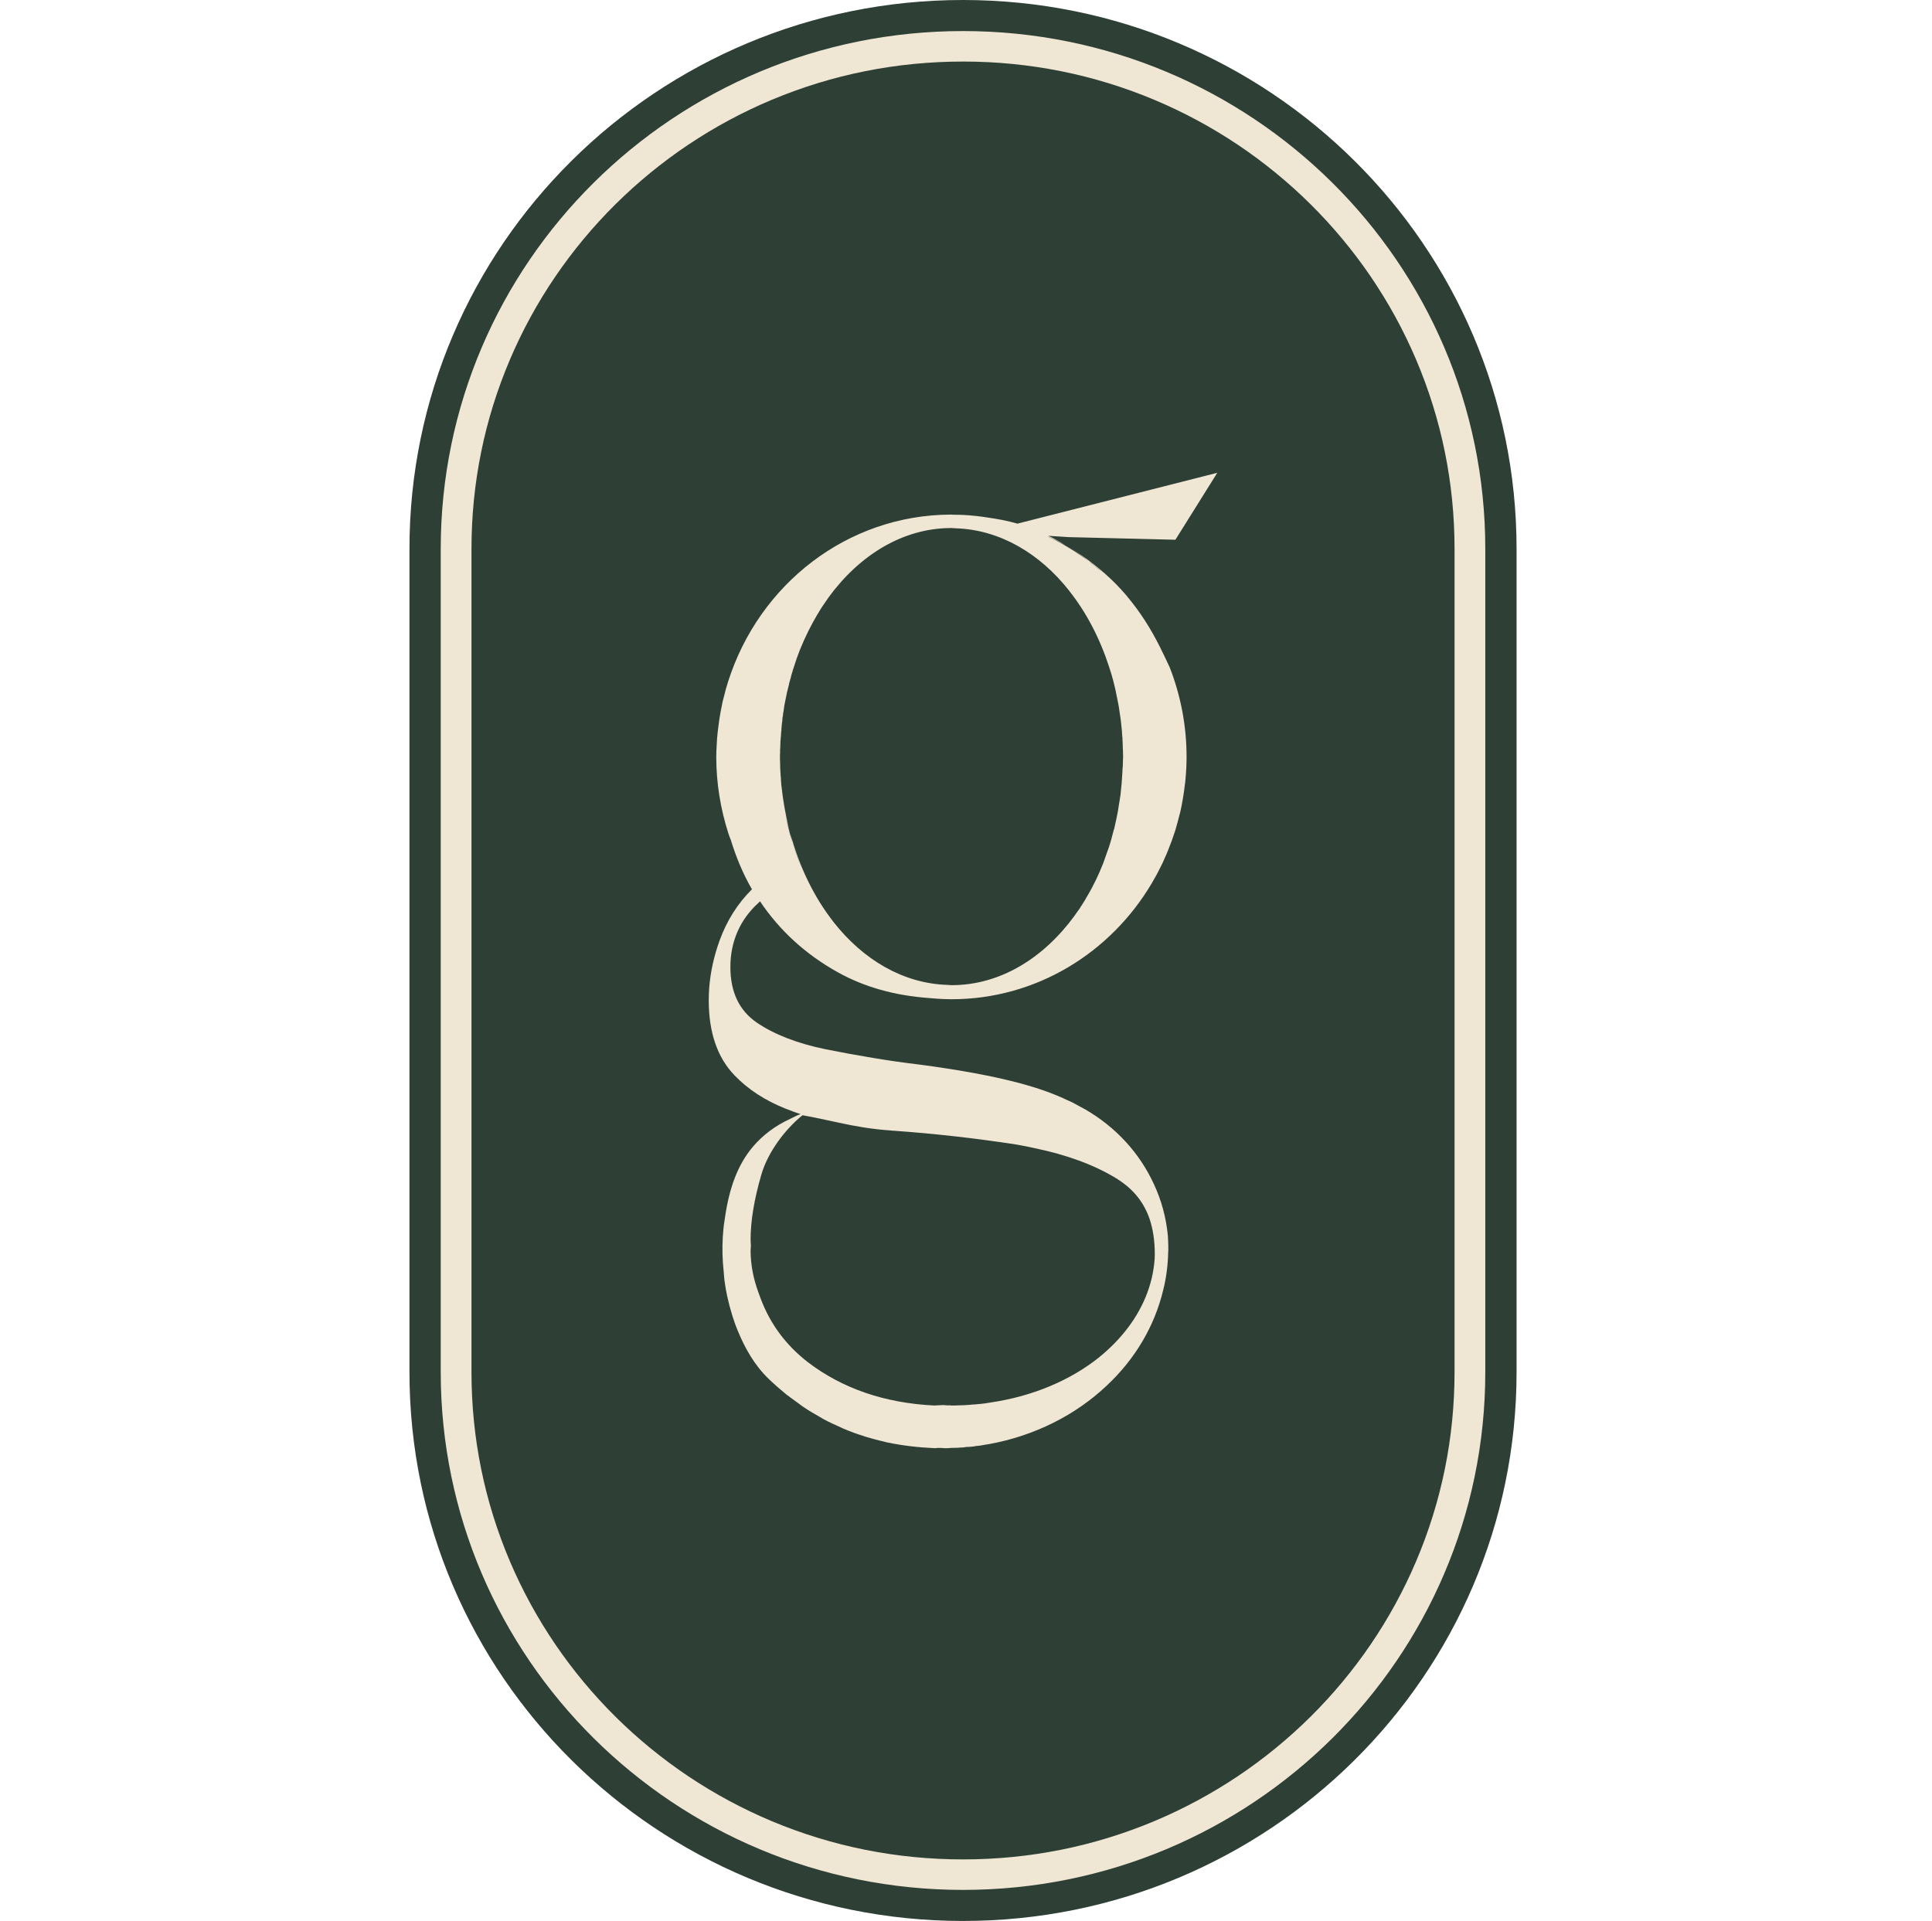
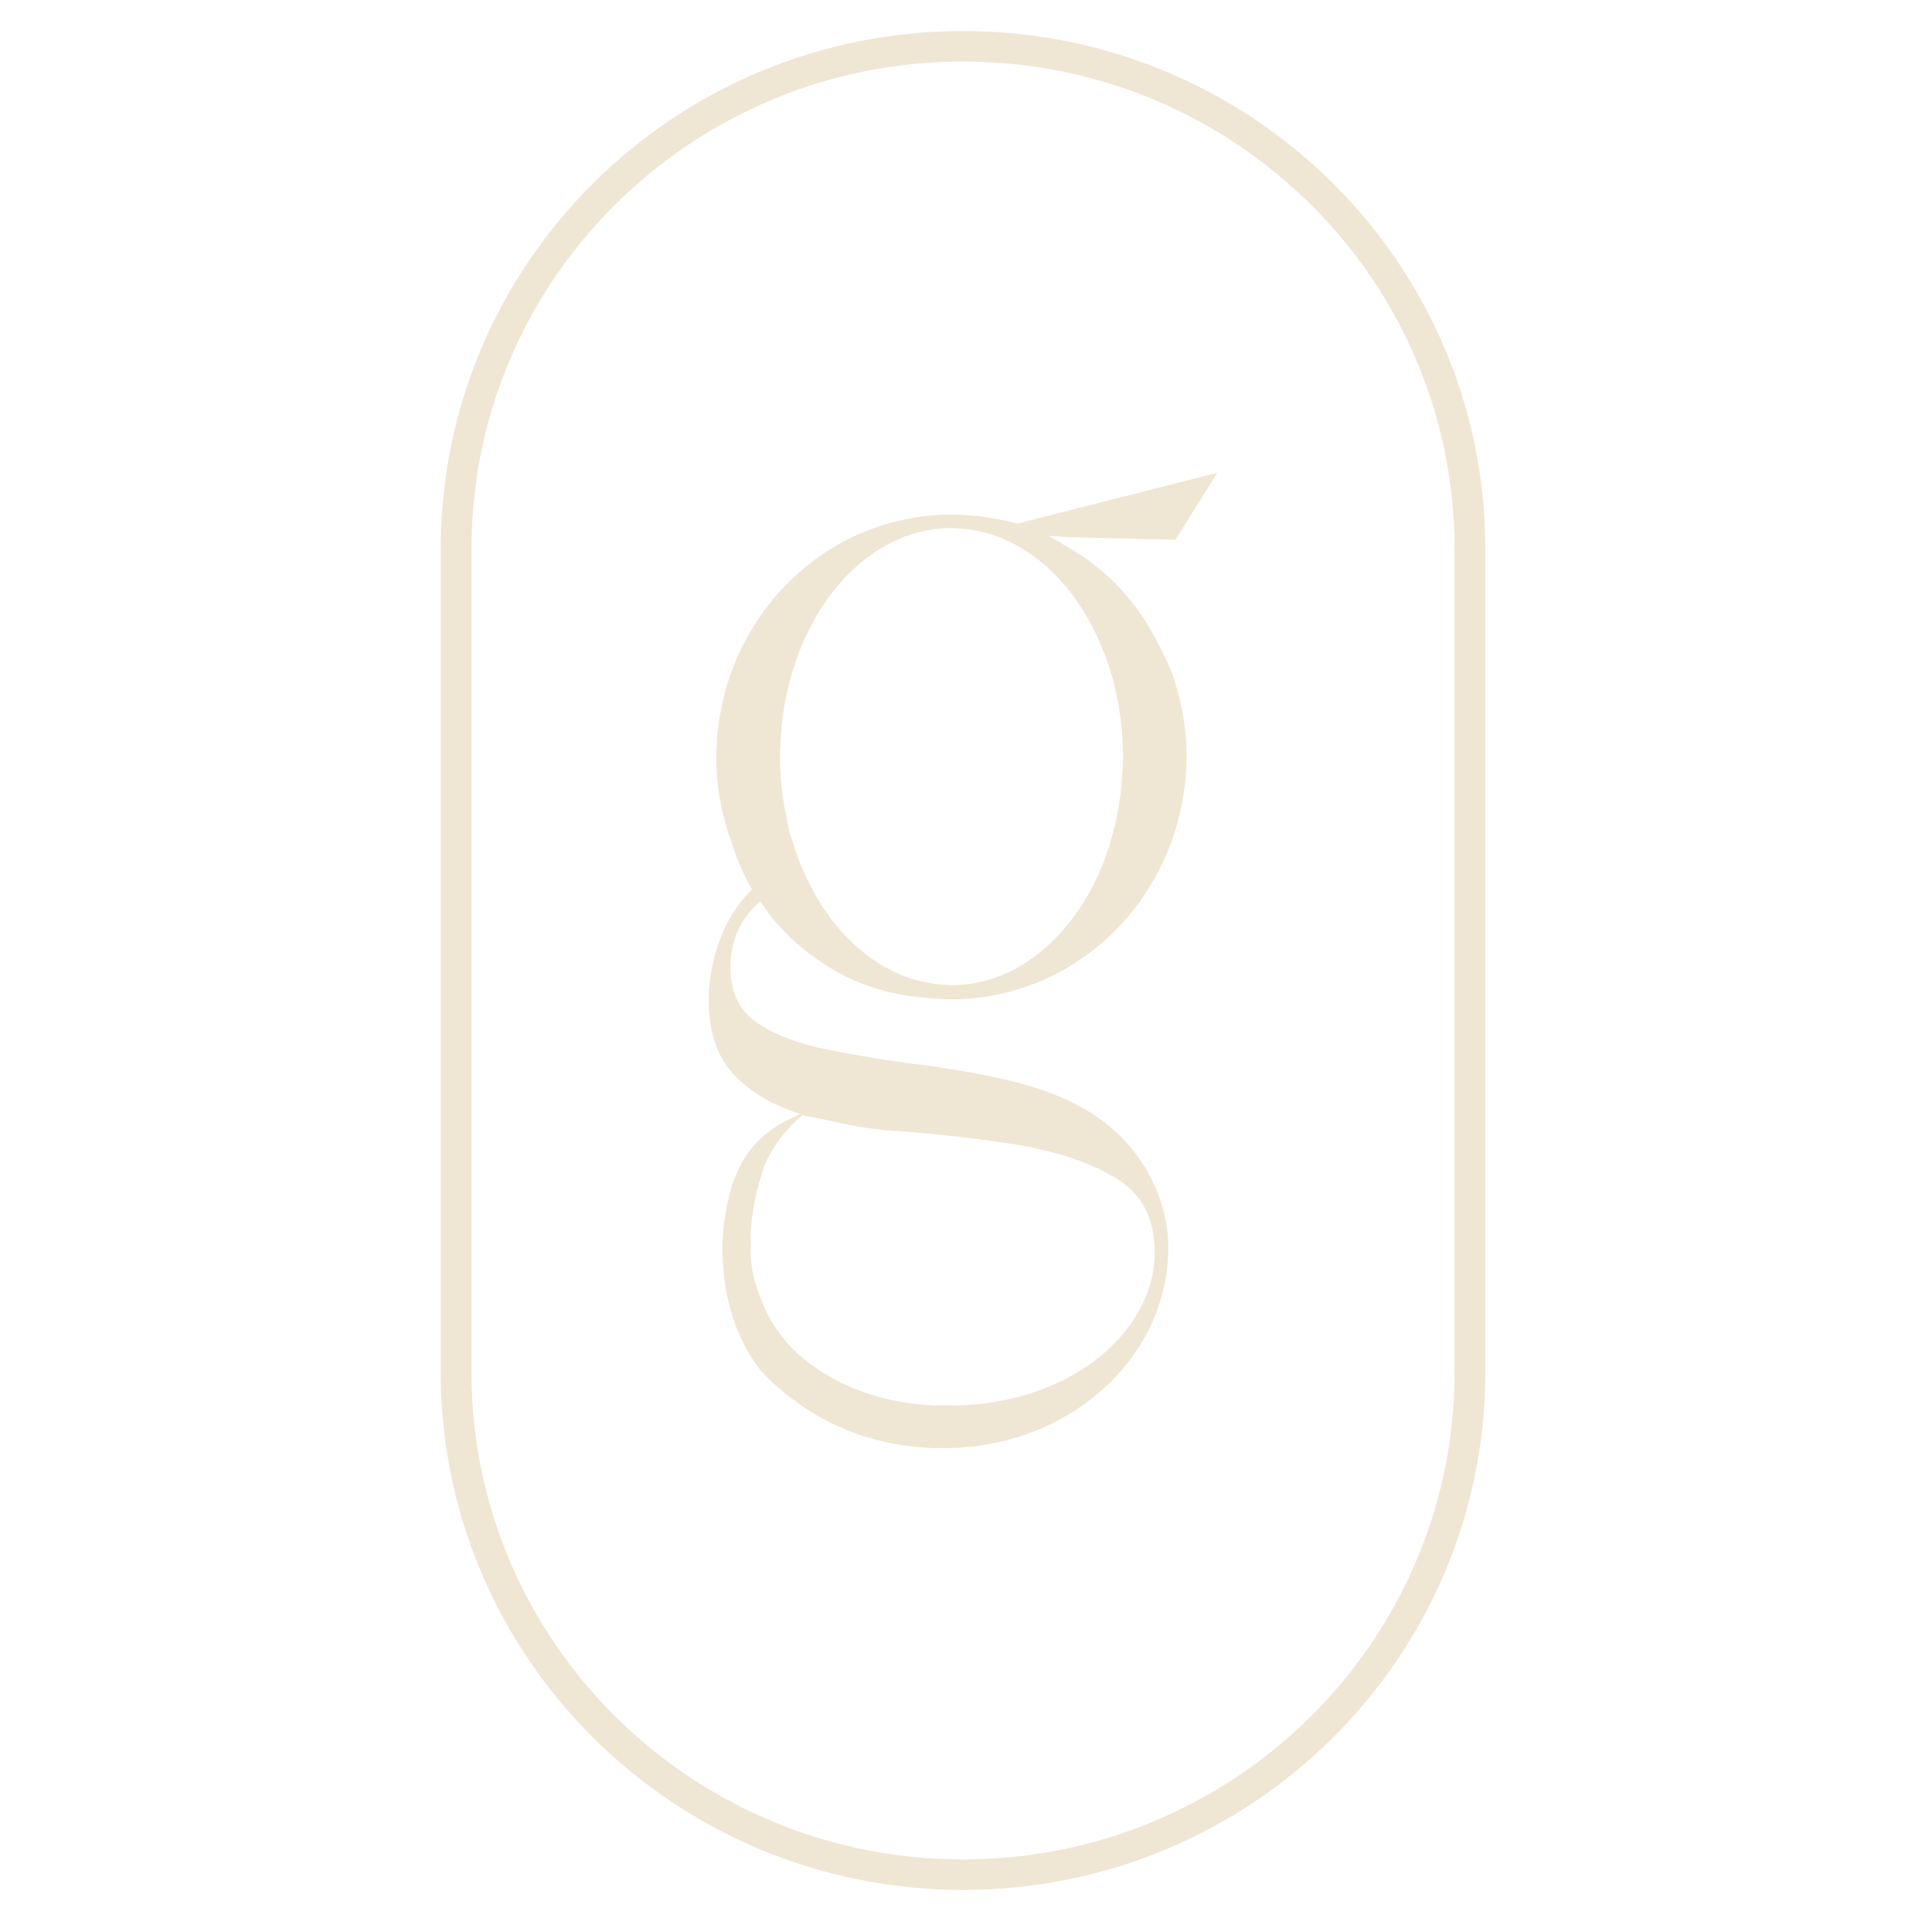
<svg xmlns="http://www.w3.org/2000/svg" width="178" height="177" viewBox="0 0 178 177" fill="none">
  <g clip-path="url(#clip0_2_60)">
-     <path d="M88.725 0H88.725C60.558 0 37.725 22.642 37.725 50.571V126.429C37.725 154.358 60.558 177 88.725 177H88.725C116.892 177 139.725 154.358 139.725 126.429V50.571C139.725 22.642 116.892 0 88.725 0Z" fill="#2E3F35" />
    <path d="M88.725 5.671C94.84 5.671 100.77 6.858 106.352 9.198C109.034 10.324 111.622 11.716 114.043 13.338C116.442 14.945 118.697 16.79 120.747 18.823C122.798 20.856 124.658 23.092 126.279 25.471C127.914 27.872 129.319 30.438 130.453 33.098C132.814 38.632 134.011 44.513 134.011 50.577V126.422C134.011 132.486 132.814 138.366 130.453 143.901C129.318 146.561 127.914 149.127 126.279 151.528C124.658 153.906 122.798 156.143 120.747 158.176C118.697 160.209 116.442 162.054 114.043 163.661C111.622 165.282 109.034 166.675 106.352 167.801C100.77 170.141 94.84 171.328 88.725 171.328C82.61 171.328 76.679 170.141 71.098 167.801C68.415 166.675 65.827 165.283 63.406 163.661C61.008 162.054 58.752 160.209 56.702 158.176C54.652 156.143 52.791 153.906 51.171 151.528C49.535 149.127 48.13 146.561 46.996 143.901C44.636 138.366 43.439 132.486 43.439 126.422V50.577C43.439 44.514 44.636 38.633 46.996 33.099C48.131 30.438 49.535 27.872 51.171 25.471C52.791 23.093 54.652 20.857 56.702 18.824C58.752 16.791 61.008 14.946 63.406 13.339C65.827 11.717 68.415 10.324 71.098 9.199C76.679 6.859 82.61 5.672 88.725 5.672M88.725 2.862C62.149 2.862 40.605 24.225 40.605 50.577V126.423C40.605 152.775 62.149 174.138 88.725 174.138C115.3 174.138 136.844 152.775 136.844 126.423V50.577C136.844 24.225 115.3 2.862 88.725 2.862Z" fill="#EFE6D4" />
    <path d="M108.295 49.731L112.152 43.563L93.736 48.249C92.813 47.98 91.862 47.805 90.884 47.67C90.857 47.67 90.83 47.657 90.803 47.657C90.531 47.617 90.26 47.576 89.988 47.549C89.906 47.536 89.825 47.536 89.73 47.523C89.105 47.455 88.48 47.428 87.842 47.428C87.76 47.428 87.693 47.415 87.611 47.415C78.037 47.441 69.93 53.865 67.091 62.78C66.942 63.224 66.82 63.682 66.711 64.14C66.671 64.315 66.616 64.476 66.576 64.651C66.507 65.002 66.44 65.338 66.372 65.688C66.29 66.146 66.223 66.617 66.168 67.088C66.155 67.236 66.128 67.385 66.114 67.533C66.073 67.897 66.045 68.274 66.032 68.65C66.005 69.014 65.991 69.377 65.991 69.741C65.991 72.206 66.399 74.576 67.105 76.784C67.173 77 67.255 77.202 67.335 77.404C67.797 78.912 68.422 80.46 69.278 81.942C67.961 83.248 66.956 84.837 66.29 86.682C65.761 88.15 65.448 89.604 65.339 91.044C65.312 91.422 65.299 91.799 65.299 92.176C65.299 95.125 66.087 97.428 67.662 99.071C68.925 100.39 70.501 101.401 72.347 102.141C72.809 102.316 73.27 102.505 73.759 102.652C73.582 102.707 73.433 102.787 73.284 102.854C73.121 102.935 72.985 103.002 72.822 103.083C71.382 103.743 70.255 104.619 69.372 105.655C67.932 107.352 67.172 109.546 66.792 112.2C66.765 112.442 66.71 112.671 66.683 112.927V112.981C66.67 113.049 66.67 113.116 66.656 113.183C66.548 114.234 66.534 115.298 66.602 116.348C66.615 116.442 66.615 116.523 66.629 116.617V116.698C66.642 116.819 66.656 116.954 66.669 117.075C66.696 117.385 66.71 117.694 66.751 118.004C66.751 118.031 66.751 118.058 66.764 118.085C66.819 118.53 66.9 118.974 66.995 119.418C67.022 119.526 67.05 119.647 67.077 119.769C67.158 120.133 67.253 120.482 67.362 120.846C67.402 120.967 67.43 121.102 67.47 121.223C67.619 121.681 67.769 122.139 67.959 122.584C68.598 124.159 69.508 125.802 70.838 127.068C71.354 127.566 71.898 128.038 72.441 128.482C72.753 128.725 73.065 128.94 73.377 129.169C73.622 129.344 73.866 129.546 74.125 129.708C74.559 130.004 75.007 130.26 75.455 130.515C75.604 130.596 75.741 130.691 75.89 130.772C76.419 131.054 76.949 131.296 77.505 131.539C77.574 131.579 77.655 131.62 77.736 131.647C78.334 131.903 78.945 132.132 79.583 132.32C79.61 132.334 79.638 132.347 79.665 132.36C80.331 132.562 81.01 132.738 81.702 132.899C83.115 133.196 84.595 133.371 86.143 133.438C86.265 133.425 86.36 133.412 86.483 133.412C86.564 133.412 86.646 133.425 86.727 133.412C86.862 133.438 86.985 133.438 87.121 133.438C87.284 133.438 87.446 133.438 87.623 133.412C87.976 133.412 88.316 133.398 88.655 133.372C88.763 133.372 88.872 133.358 88.954 133.331C89.171 133.331 89.374 133.305 89.578 133.291C89.7 133.278 89.795 133.278 89.904 133.237C90.23 133.224 90.542 133.156 90.854 133.103C90.936 133.089 91.031 133.076 91.112 133.063C95.336 132.295 99.098 130.383 101.963 127.676C101.977 127.663 101.99 127.663 102.004 127.636C104.557 125.239 106.377 122.209 107.178 118.829C107.45 117.738 107.599 116.593 107.626 115.435C107.626 115.367 107.64 115.287 107.64 115.206V115.193C107.64 114.842 107.64 114.492 107.613 114.129C107.613 114.048 107.599 113.953 107.599 113.859C107.436 112.176 107.002 110.587 106.323 109.133C105.657 107.678 104.761 106.332 103.674 105.16C102.615 104.015 101.366 103.019 99.967 102.211C99.695 102.063 99.41 101.901 99.098 101.74C98.854 101.605 98.622 101.484 98.378 101.389C96.165 100.325 92.62 99.14 84.703 98.09C83.236 97.915 81.824 97.713 80.466 97.484C78.931 97.228 77.451 96.96 76.052 96.677C73.444 96.138 71.325 95.316 69.709 94.212C68.094 93.095 67.292 91.398 67.292 89.095C67.292 86.793 68.162 84.732 69.9 83.17L70.022 83.049C71.841 85.756 74.231 87.938 77.178 89.58C79.609 90.94 82.421 91.735 85.625 91.963C85.788 91.977 85.965 91.99 86.128 92.004C86.168 92.004 86.209 92.004 86.25 92.017C86.698 92.044 87.16 92.071 87.635 92.071H87.662C95.484 92.071 102.329 87.788 106.118 81.379C106.253 81.136 106.403 80.88 106.539 80.638C106.674 80.382 106.81 80.126 106.932 79.87C107.068 79.614 107.191 79.358 107.299 79.089C107.421 78.833 107.53 78.564 107.638 78.294C107.856 77.755 108.059 77.204 108.236 76.651C108.291 76.504 108.331 76.342 108.372 76.193C108.467 75.897 108.535 75.587 108.616 75.291C108.656 75.129 108.711 74.955 108.751 74.779C108.833 74.443 108.887 74.093 108.955 73.743C109.037 73.285 109.104 72.814 109.159 72.343C109.186 72.195 109.199 72.046 109.213 71.899C109.281 71.198 109.322 70.471 109.322 69.744C109.322 66.835 108.765 64.048 107.773 61.502C107.502 60.91 107.203 60.291 106.877 59.631C106.021 57.907 105.016 56.345 103.848 54.958C103.848 54.945 103.835 54.945 103.835 54.931C103.496 54.528 103.142 54.15 102.789 53.786C101.485 52.48 100.032 51.349 98.457 50.407C99.094 50.797 99.706 51.228 100.29 51.699C100.466 51.807 100.656 51.956 100.819 52.103C101.063 52.292 101.294 52.48 101.512 52.696C101.118 52.359 100.71 52.022 100.29 51.699C99.448 51.08 98.579 50.501 97.669 50.003C97.302 49.801 96.936 49.626 96.569 49.45C96.542 49.437 96.514 49.424 96.487 49.41C96.596 49.437 96.704 49.491 96.813 49.545C96.922 49.599 97.017 49.652 97.125 49.693C97.356 49.801 97.587 49.908 97.804 50.043C98.022 50.151 98.239 50.272 98.457 50.407C97.859 50.043 97.248 49.68 96.596 49.37L98.457 49.491L108.289 49.733L108.295 49.731ZM77.29 103.448C78.716 103.757 80.251 104.04 82.044 104.161C82.152 104.175 82.247 104.188 82.356 104.188C86.172 104.457 89.92 104.888 93.614 105.454C94.198 105.548 94.755 105.669 95.311 105.79C98.245 106.396 100.784 107.312 102.875 108.592C102.916 108.605 102.957 108.632 102.984 108.659C103.011 108.686 103.038 108.713 103.079 108.727C104.505 109.655 105.428 110.868 105.931 112.363C106.243 113.319 106.393 114.383 106.393 115.554C106.393 115.716 106.379 115.863 106.379 116.025C106.203 118.449 105.238 120.698 103.677 122.65C102.998 123.499 102.21 124.293 101.314 125.02C101.314 125.034 101.3 125.034 101.287 125.047C98.639 127.175 95.135 128.67 91.21 129.235C90.925 129.29 90.639 129.33 90.354 129.356C90.259 129.37 90.164 129.37 90.055 129.383C89.879 129.397 89.689 129.423 89.498 129.423C89.417 129.437 89.322 129.45 89.227 129.45C88.914 129.477 88.602 129.49 88.276 129.49C88.127 129.504 87.977 129.504 87.827 129.504C87.705 129.504 87.583 129.504 87.474 129.49C87.338 129.504 87.216 129.49 87.08 129.477C87.04 129.477 86.985 129.463 86.945 129.463C86.646 129.477 86.347 129.49 86.048 129.504C81.499 129.275 77.615 127.941 74.437 125.518C72.386 123.929 70.96 121.976 70.091 119.674C70.051 119.58 70.023 119.485 69.983 119.378C69.942 119.283 69.914 119.176 69.874 119.081C69.425 117.87 69.168 116.604 69.154 115.284V115.229C69.154 115.148 69.168 115.095 69.168 115.027C69.168 114.96 69.181 114.906 69.181 114.839V114.799C69.181 114.597 69.154 114.395 69.154 114.193C69.154 112.51 69.48 110.517 70.146 108.227C70.743 106.167 72.319 104.066 73.935 102.759C75.034 102.948 76.121 103.204 77.289 103.446L77.29 103.448ZM98.516 54.444C98.53 54.457 98.53 54.471 98.543 54.484C100.092 56.437 101.341 58.834 102.197 61.486C102.495 62.375 102.726 63.277 102.903 64.22C103.025 64.759 103.12 65.311 103.188 65.863C103.243 66.186 103.283 66.51 103.31 66.833C103.351 67.156 103.378 67.48 103.392 67.803C103.405 67.91 103.419 68.018 103.419 68.126V68.193C103.432 68.422 103.446 68.678 103.446 68.974C103.459 69.042 103.459 69.123 103.459 69.189C103.459 69.351 103.473 69.526 103.473 69.688C103.473 69.822 103.459 69.971 103.459 70.105C103.459 70.24 103.446 70.374 103.446 70.509V70.59C103.432 70.698 103.432 70.792 103.419 70.886C103.419 71.048 103.405 71.222 103.392 71.384C103.365 71.923 103.324 72.462 103.256 73V73.054C103.256 73.094 103.243 73.135 103.243 73.175C103.229 73.283 103.216 73.404 103.188 73.512C103.161 73.727 103.133 73.915 103.093 74.118C103.066 74.319 103.025 74.521 102.998 74.723C102.998 74.763 102.984 74.818 102.971 74.871C102.903 75.248 102.822 75.612 102.74 75.975C102.713 76.096 102.686 76.217 102.659 76.339C102.645 76.379 102.632 76.42 102.618 76.46C102.591 76.581 102.55 76.689 102.523 76.811C102.428 77.201 102.319 77.592 102.197 77.969C102.075 78.319 101.953 78.669 101.831 79.005C101.762 79.194 101.695 79.396 101.627 79.584C101.613 79.598 101.613 79.624 101.6 79.639C101.41 80.123 101.206 80.582 100.989 81.039C100.948 81.106 100.921 81.187 100.88 81.254C100.704 81.618 100.513 81.981 100.31 82.332L100.024 82.816C100.011 82.843 99.998 82.871 99.984 82.897C99.835 83.139 99.685 83.382 99.522 83.624C99.509 83.664 99.495 83.692 99.467 83.719C99.318 83.934 99.169 84.122 99.033 84.324C99.033 84.338 99.02 84.338 99.02 84.351C96.154 88.283 92.175 90.748 87.748 90.774H87.68C87.598 90.774 87.531 90.761 87.462 90.761C87.394 90.761 87.327 90.748 87.259 90.748C83.212 90.613 79.545 88.445 76.816 84.984C76.802 84.97 76.802 84.957 76.789 84.944C75.023 82.695 73.651 79.907 72.81 76.783C72.878 77.053 72.932 77.335 73 77.604C73.258 78.453 73.557 79.274 73.883 80.055C73.543 79.274 73.245 78.453 73 77.604C72.742 76.756 72.524 75.894 72.361 74.992C72.483 75.611 72.646 76.19 72.81 76.782C72.524 75.745 72.307 74.668 72.144 73.564C72.103 73.241 72.049 72.917 72.022 72.594C71.995 72.486 71.995 72.379 71.981 72.258C71.968 72.056 71.941 71.84 71.941 71.625C71.927 71.531 71.914 71.423 71.914 71.316C71.887 70.965 71.874 70.615 71.874 70.251C71.86 70.076 71.86 69.915 71.86 69.74C71.86 69.606 71.86 69.47 71.874 69.336C71.86 69.188 71.874 69.053 71.887 68.905C71.887 68.501 71.914 68.111 71.955 67.72C71.955 67.558 71.982 67.397 71.996 67.236C71.982 67.168 71.996 67.101 72.009 67.047C72.009 66.926 72.023 66.818 72.036 66.71C72.036 66.684 72.036 66.656 72.05 66.616C72.036 66.603 72.05 66.59 72.063 66.562C72.05 66.549 72.063 66.549 72.063 66.535C72.05 66.495 72.063 66.468 72.077 66.428V66.388C72.077 66.24 72.09 66.091 72.131 65.957C72.131 65.823 72.158 65.701 72.186 65.566C72.226 65.216 72.281 64.866 72.362 64.516C72.444 64.044 72.553 63.587 72.675 63.129C72.675 63.115 72.675 63.102 72.688 63.089C72.688 63.008 72.702 62.927 72.743 62.86C72.743 62.806 72.756 62.752 72.783 62.712C72.783 62.645 72.81 62.578 72.838 62.51C72.865 62.362 72.906 62.227 72.947 62.093C72.96 62.039 72.987 61.972 73.001 61.918C73.028 61.797 73.069 61.676 73.11 61.554C73.123 61.527 73.123 61.486 73.137 61.46C73.15 61.433 73.15 61.419 73.164 61.392C73.313 60.894 73.489 60.409 73.68 59.924C73.693 59.897 73.693 59.884 73.707 59.857C74.169 58.712 74.712 57.621 75.309 56.611C75.323 56.584 75.336 56.557 75.364 56.53C75.499 56.302 75.635 56.059 75.798 55.83C75.961 55.587 76.137 55.345 76.3 55.103C76.3 55.09 76.314 55.09 76.314 55.077C79.179 51.144 83.158 48.68 87.586 48.653H87.654C87.736 48.653 87.803 48.667 87.871 48.667C87.939 48.667 88.007 48.68 88.075 48.68C92.122 48.815 95.789 50.983 98.518 54.444H98.516Z" fill="#EFE6D4" />
  </g>
  <defs>
    <clipPath id="clip0_2_60">
      <rect width="102" height="177" fill="white" transform="translate(37.725)" />
    </clipPath>
  </defs>
</svg>